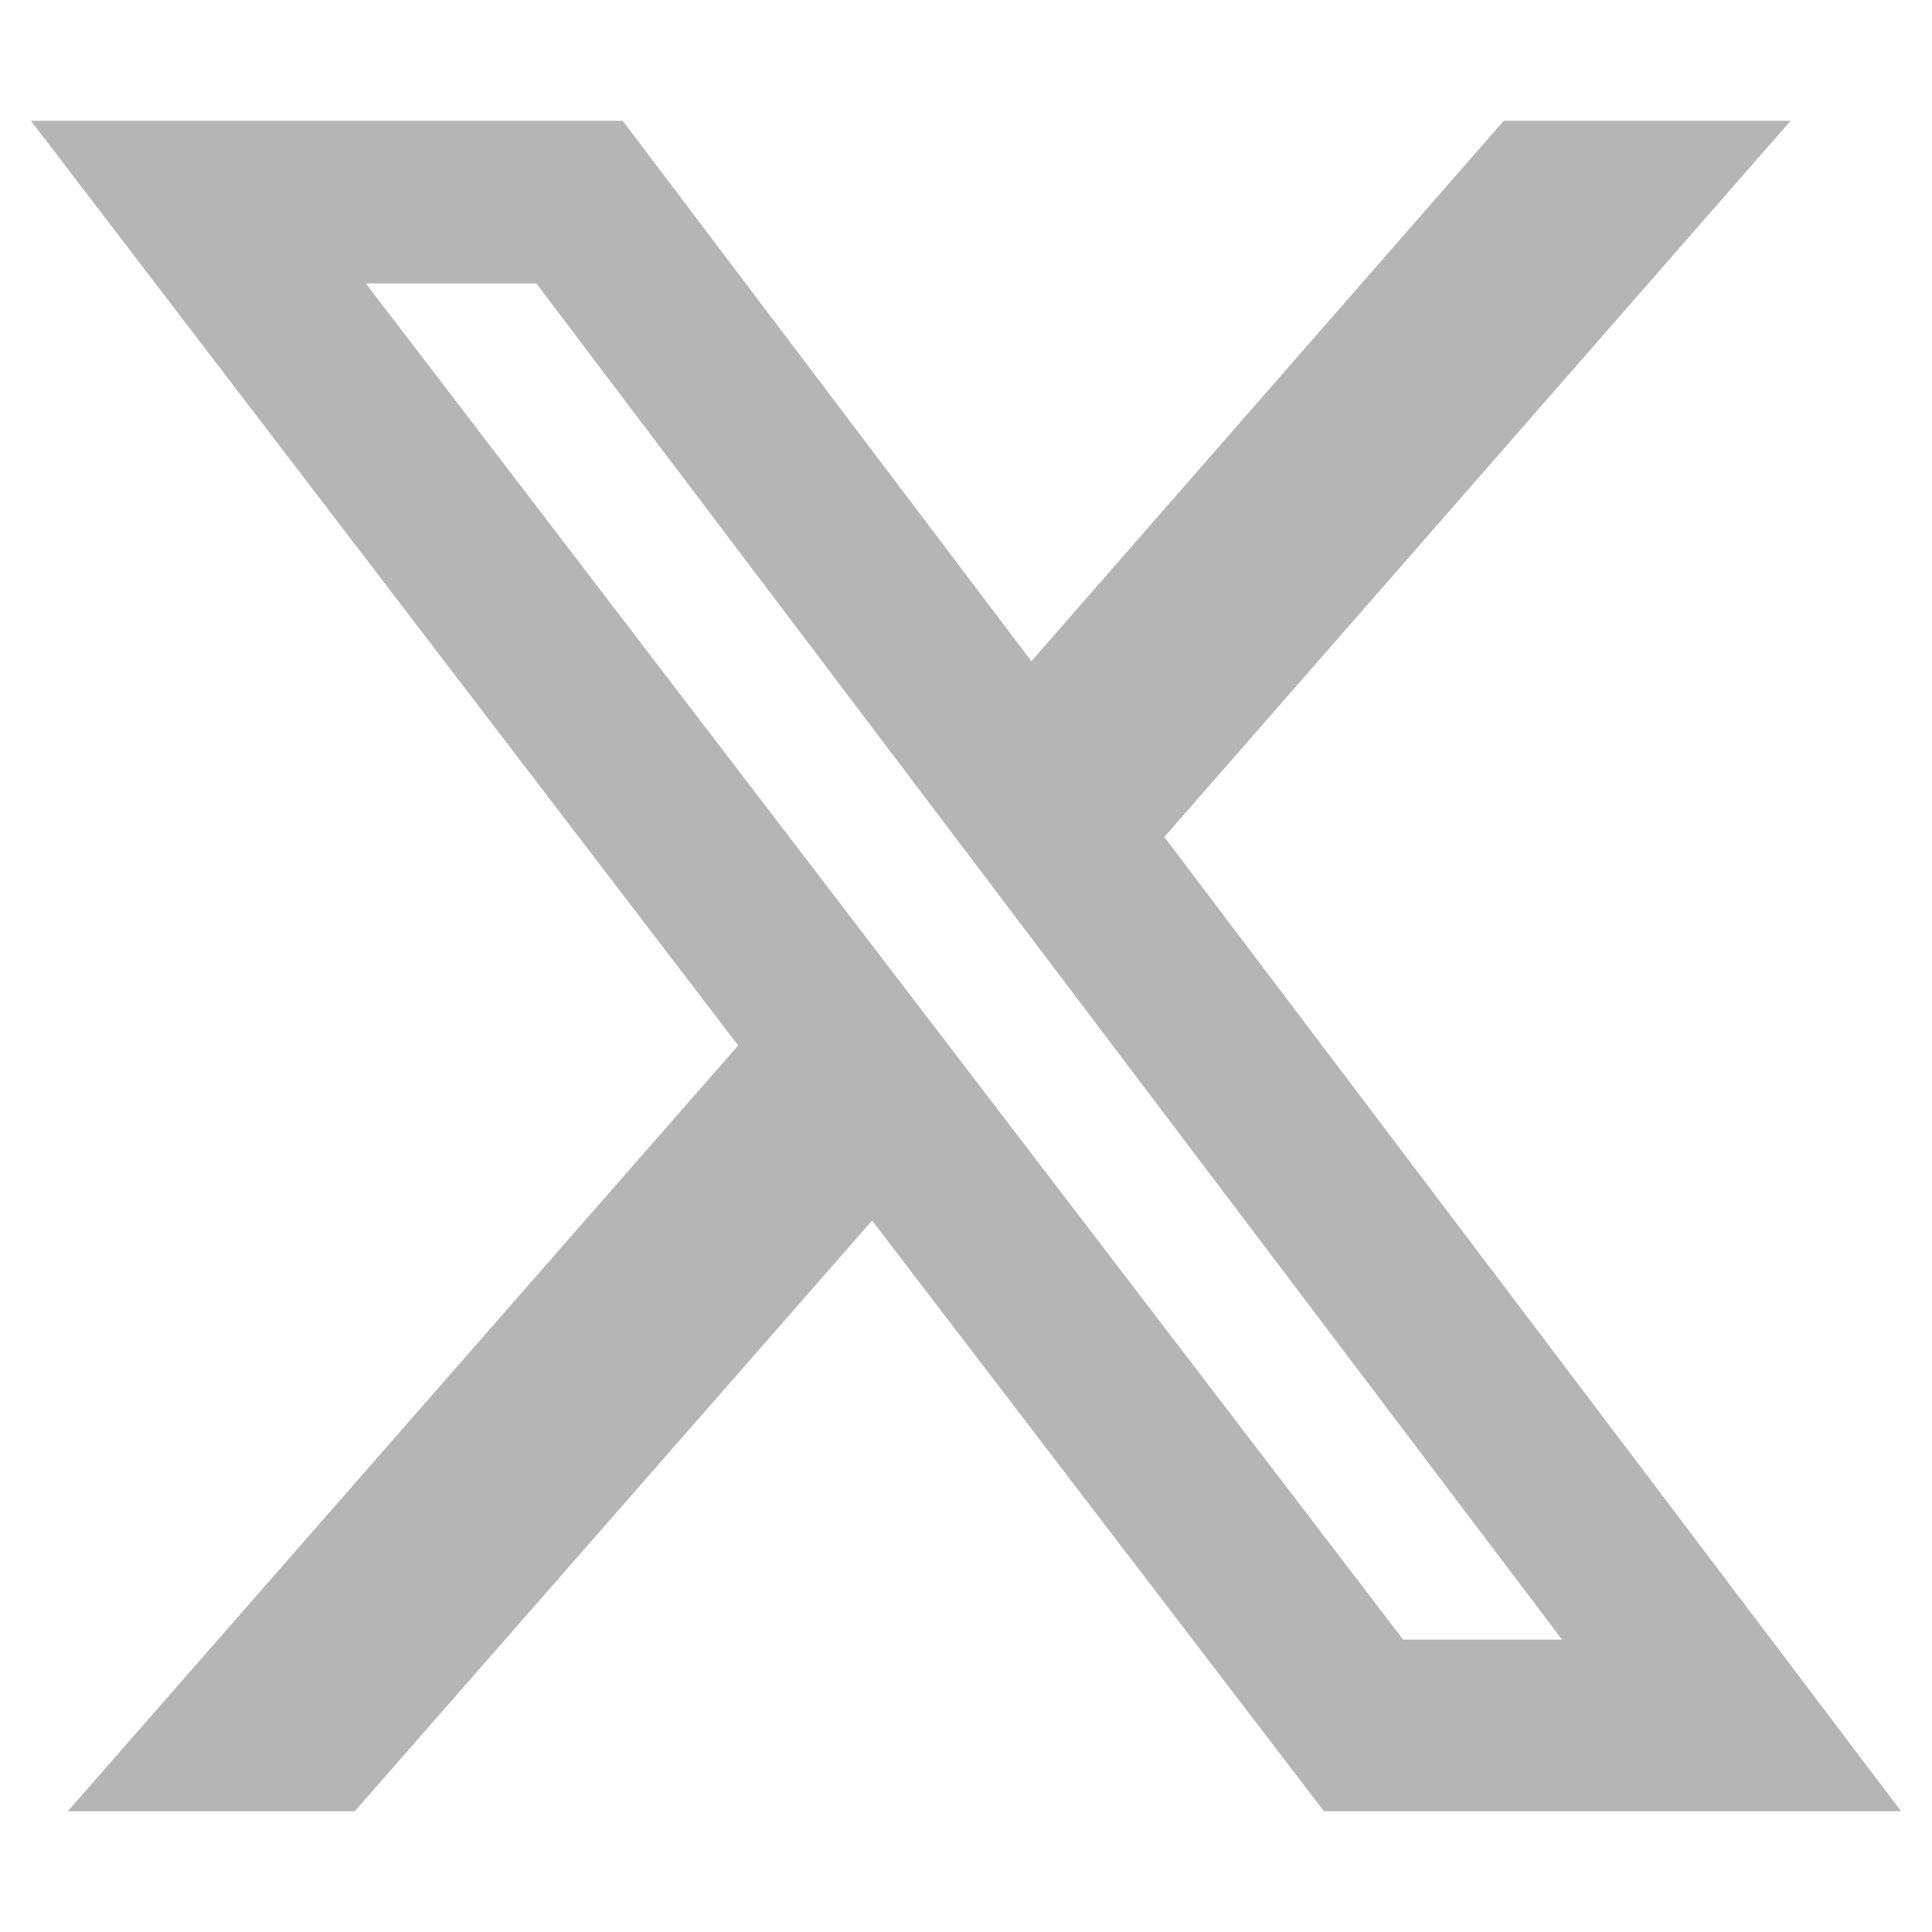
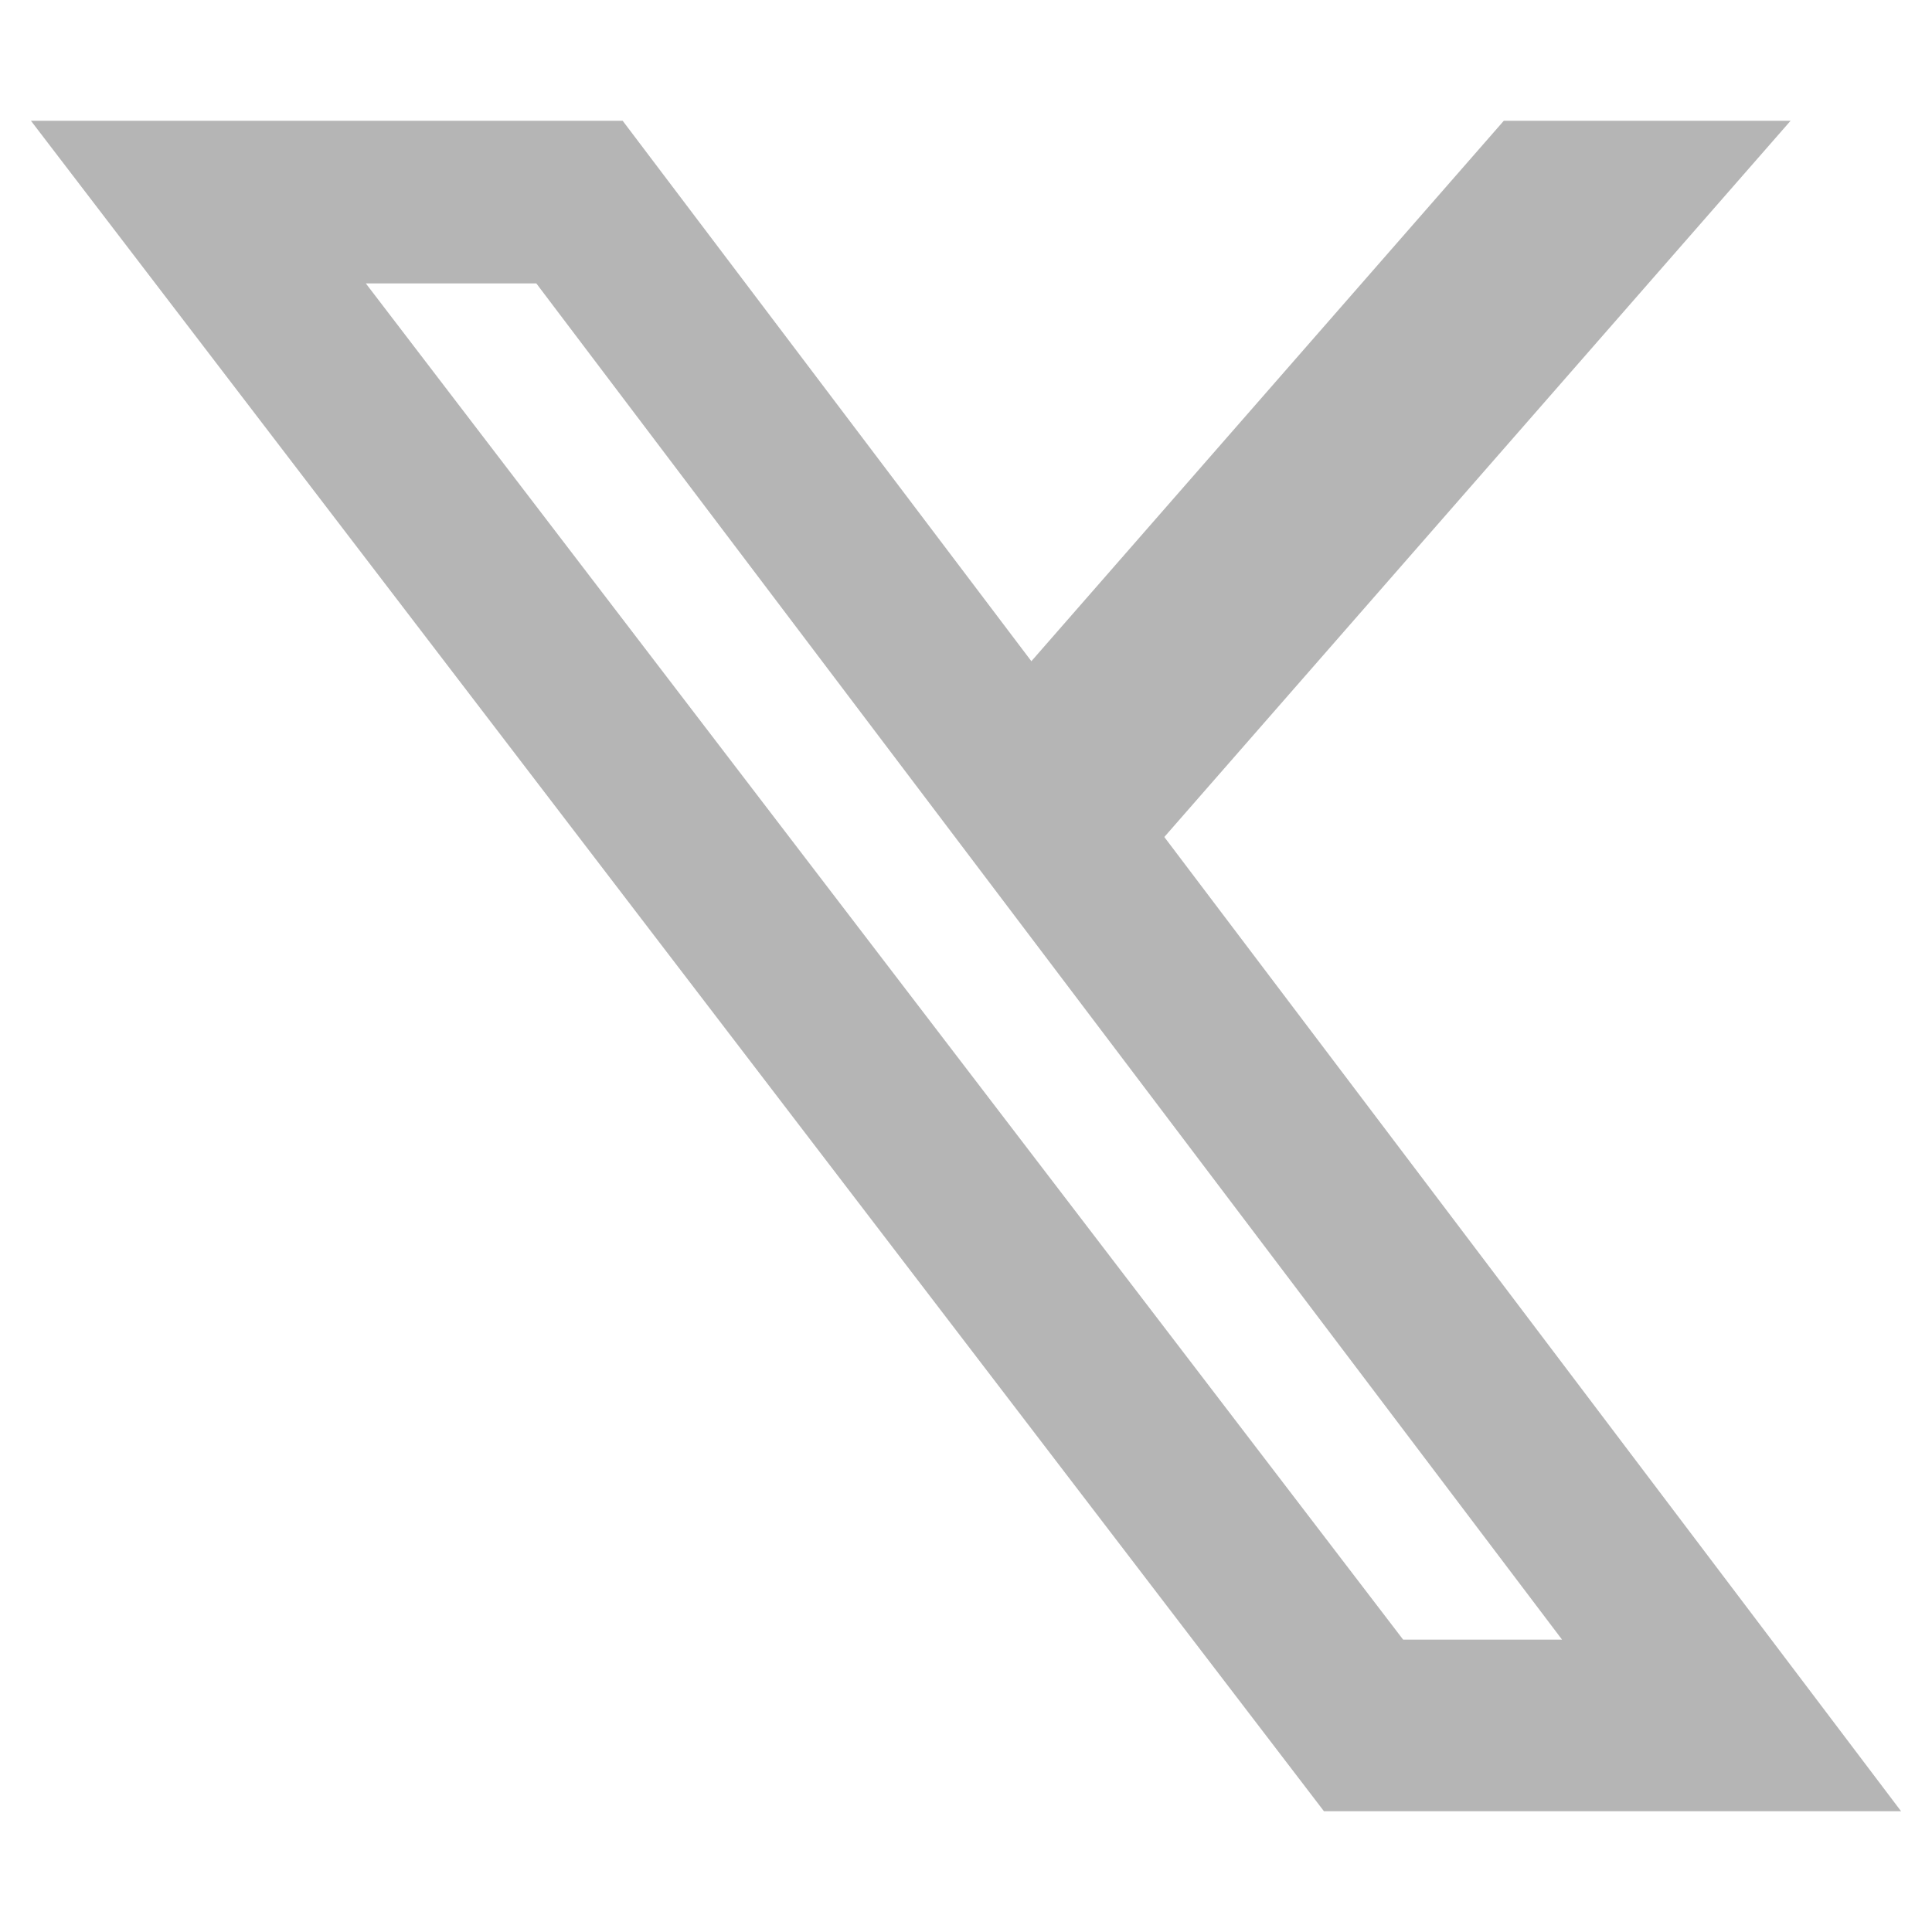
<svg xmlns="http://www.w3.org/2000/svg" viewBox="0 0 32 32">
  <g fill="#b5b5b5">
-     <polygon points="14.457 20.202 5.876 30 1.123 30 12.237 17.304 14.457 20.202" />
    <polygon points="17.051 10.988 24.908 2 29.658 2 19.251 13.902 17.051 10.988" />
-     <path d="M31.488,30h-9.559L.512,2H10.313L31.488,30Zm-8.248-2.843h2.632L8.883,4.694h-2.824L23.241,27.157Z" fill="#b5b5b5" />
+     <path d="M31.488,30h-9.559L.512,2H10.313L31.488,30Zm-8.248-2.843h2.632L8.883,4.694h-2.824Z" fill="#b5b5b5" />
  </g>
</svg>